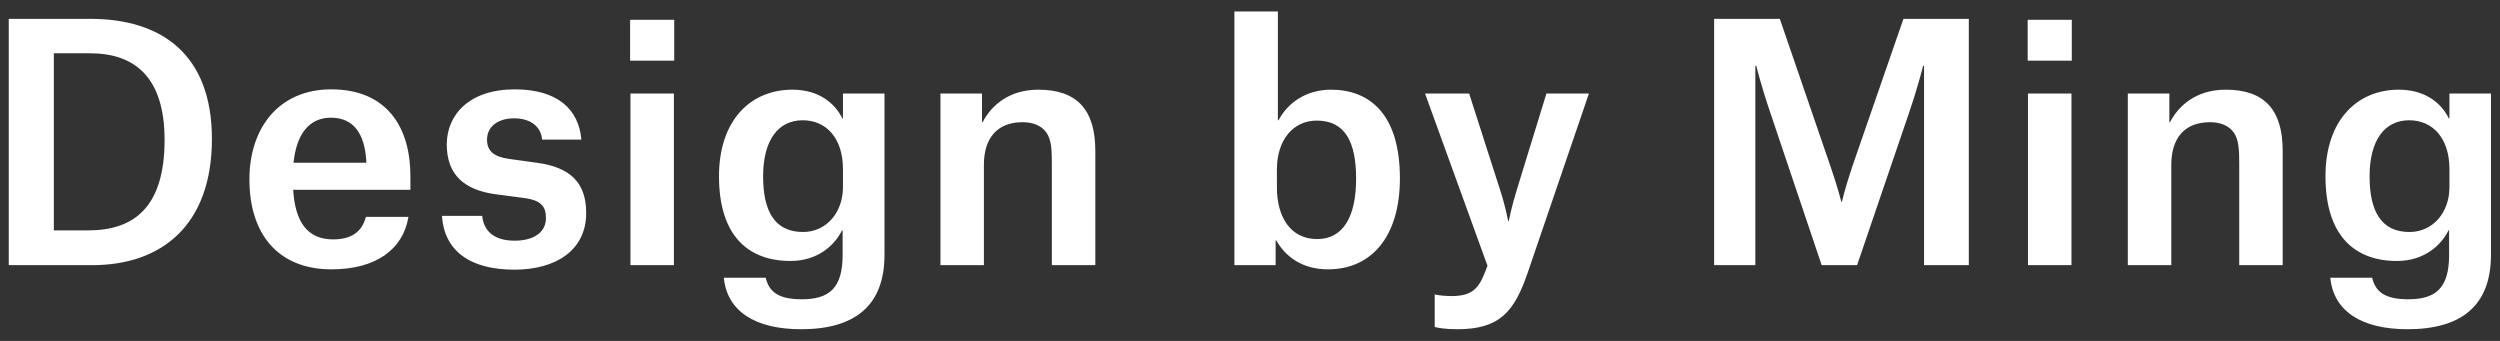
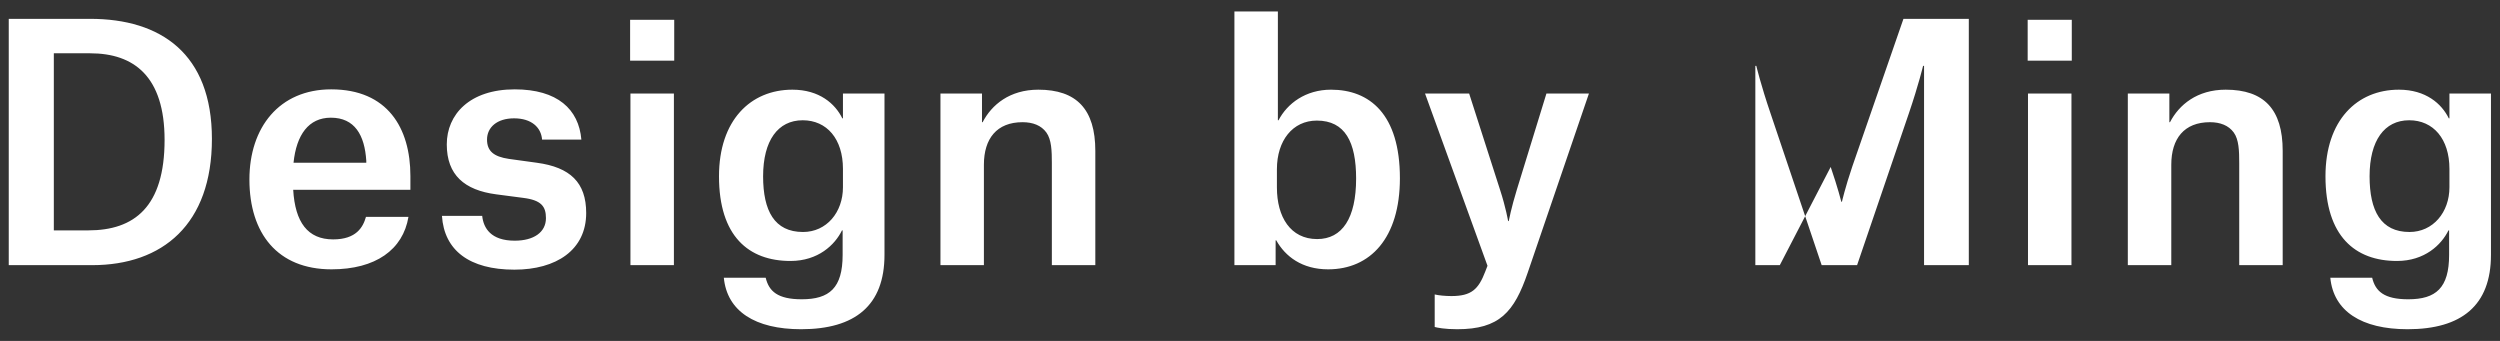
<svg xmlns="http://www.w3.org/2000/svg" width="132" height="18" viewBox="0 0 132 18" fill="none">
  <rect x="0" y="0" width="132" height="18" fill="#333333" stroke="none" />
-   <path d="M0.462 14V0.995H4.763C8.486 0.995 11.189 2.831 11.189 7.336C11.189 11.841 8.588 14 4.865 14H0.462ZM2.842 12.164H4.661C7.092 12.164 8.69 10.923 8.69 7.387C8.69 4.038 7.075 2.814 4.763 2.814H2.842V12.164ZM19.34 8.594V8.492C19.255 7.132 18.728 6.214 17.47 6.214C16.297 6.214 15.651 7.115 15.498 8.594H19.34ZM21.567 11.45C21.278 13.184 19.833 14.221 17.504 14.221C14.648 14.221 13.169 12.317 13.169 9.478C13.169 6.724 14.75 4.718 17.487 4.718C20.462 4.718 21.669 6.758 21.669 9.291V10.022H15.481C15.583 11.739 16.246 12.64 17.589 12.64C18.813 12.64 19.17 11.994 19.323 11.45H21.567ZM30.696 7.37H28.622C28.571 6.724 28.061 6.248 27.143 6.248C26.242 6.248 25.715 6.724 25.715 7.37C25.715 7.965 26.055 8.271 26.871 8.39L28.35 8.594C30.101 8.832 30.951 9.631 30.951 11.246C30.951 13.201 29.37 14.238 27.16 14.238C24.78 14.238 23.454 13.218 23.335 11.399H25.46C25.528 12.045 25.919 12.708 27.177 12.708C28.18 12.708 28.826 12.266 28.826 11.518C28.826 10.906 28.588 10.566 27.619 10.447L26.191 10.26C24.525 10.039 23.59 9.24 23.59 7.625C23.59 6.044 24.797 4.718 27.177 4.718C29.438 4.718 30.56 5.772 30.696 7.37ZM33.27 3.205V1.046H35.599V3.205H33.27ZM33.287 14V4.939H35.582V14H33.287ZM44.508 9.886V8.917C44.508 7.336 43.658 6.35 42.383 6.35C41.074 6.35 40.292 7.421 40.292 9.308C40.292 11.127 40.887 12.249 42.4 12.249C43.641 12.249 44.508 11.212 44.508 9.886ZM42.298 17.383C39.867 17.383 38.388 16.431 38.218 14.663H40.428C40.598 15.377 41.057 15.802 42.332 15.802C43.794 15.802 44.491 15.207 44.491 13.456V12.164H44.457C44.083 12.929 43.199 13.779 41.737 13.779C39.527 13.779 37.963 12.47 37.963 9.308C37.963 6.35 39.629 4.735 41.839 4.735C43.267 4.735 44.1 5.483 44.474 6.248H44.508V4.939H46.701V13.456C46.701 16.125 45.154 17.383 42.298 17.383ZM55.538 14V8.611C55.538 7.965 55.52 7.37 55.248 6.996C54.977 6.622 54.535 6.452 53.99 6.452C52.63 6.452 51.95 7.319 51.95 8.696V14H49.656V4.939H51.849V6.452H51.883C52.358 5.534 53.31 4.735 54.824 4.735C56.846 4.735 57.833 5.772 57.833 7.965V14H55.538ZM65.177 14V0.604H67.472V6.35H67.506C67.965 5.466 68.934 4.735 70.277 4.735C72.317 4.735 73.915 6.027 73.915 9.41C73.915 12.572 72.351 14.221 70.124 14.221C68.747 14.221 67.863 13.541 67.387 12.691H67.353V14H65.177ZM69.546 12.623C70.872 12.623 71.603 11.518 71.603 9.427C71.603 7.506 71.025 6.367 69.529 6.367C68.254 6.367 67.421 7.421 67.421 8.934V9.903C67.421 11.45 68.135 12.623 69.546 12.623ZM78.54 14.034L75.242 4.939H77.571L79.203 10.022C79.509 10.957 79.628 11.671 79.628 11.671H79.662C79.662 11.671 79.798 10.957 80.087 10.022L81.651 4.939H83.895L80.665 14.391C79.951 16.482 79.169 17.383 76.942 17.383C76.262 17.383 75.871 17.298 75.752 17.264V15.547C75.956 15.598 76.313 15.632 76.636 15.632C77.69 15.632 78.064 15.275 78.421 14.34L78.54 14.034ZM90.506 14V0.995H93.974L96.66 8.815C97.034 9.903 97.221 10.651 97.221 10.651H97.255C97.255 10.651 97.425 9.903 97.799 8.798L100.502 0.995H103.953V14H101.59V3.477H101.539C101.539 3.477 101.301 4.48 100.791 5.976L98.054 14H96.184L93.481 5.976C92.971 4.48 92.733 3.477 92.733 3.477H92.682V14H90.506ZM107.061 3.205V1.046H109.39V3.205H107.061ZM107.078 14V4.939H109.373V14H107.078ZM118.231 14V8.611C118.231 7.965 118.214 7.37 117.942 6.996C117.67 6.622 117.228 6.452 116.684 6.452C115.324 6.452 114.644 7.319 114.644 8.696V14H112.349V4.939H114.542V6.452H114.576C115.052 5.534 116.004 4.735 117.517 4.735C119.54 4.735 120.526 5.772 120.526 7.965V14H118.231ZM129.33 9.886V8.917C129.33 7.336 128.48 6.35 127.205 6.35C125.896 6.35 125.114 7.421 125.114 9.308C125.114 11.127 125.709 12.249 127.222 12.249C128.463 12.249 129.33 11.212 129.33 9.886ZM127.12 17.383C124.689 17.383 123.21 16.431 123.04 14.663H125.25C125.42 15.377 125.879 15.802 127.154 15.802C128.616 15.802 129.313 15.207 129.313 13.456V12.164H129.279C128.905 12.929 128.021 13.779 126.559 13.779C124.349 13.779 122.785 12.47 122.785 9.308C122.785 6.35 124.451 4.735 126.661 4.735C128.089 4.735 128.922 5.483 129.296 6.248H129.33V4.939H131.523V13.456C131.523 16.125 129.976 17.383 127.12 17.383Z" fill="white" />
+   <path d="M0.462 14V0.995H4.763C8.486 0.995 11.189 2.831 11.189 7.336C11.189 11.841 8.588 14 4.865 14H0.462ZM2.842 12.164H4.661C7.092 12.164 8.69 10.923 8.69 7.387C8.69 4.038 7.075 2.814 4.763 2.814H2.842V12.164ZM19.34 8.594V8.492C19.255 7.132 18.728 6.214 17.47 6.214C16.297 6.214 15.651 7.115 15.498 8.594H19.34ZM21.567 11.45C21.278 13.184 19.833 14.221 17.504 14.221C14.648 14.221 13.169 12.317 13.169 9.478C13.169 6.724 14.75 4.718 17.487 4.718C20.462 4.718 21.669 6.758 21.669 9.291V10.022H15.481C15.583 11.739 16.246 12.64 17.589 12.64C18.813 12.64 19.17 11.994 19.323 11.45H21.567ZM30.696 7.37H28.622C28.571 6.724 28.061 6.248 27.143 6.248C26.242 6.248 25.715 6.724 25.715 7.37C25.715 7.965 26.055 8.271 26.871 8.39L28.35 8.594C30.101 8.832 30.951 9.631 30.951 11.246C30.951 13.201 29.37 14.238 27.16 14.238C24.78 14.238 23.454 13.218 23.335 11.399H25.46C25.528 12.045 25.919 12.708 27.177 12.708C28.18 12.708 28.826 12.266 28.826 11.518C28.826 10.906 28.588 10.566 27.619 10.447L26.191 10.26C24.525 10.039 23.59 9.24 23.59 7.625C23.59 6.044 24.797 4.718 27.177 4.718C29.438 4.718 30.56 5.772 30.696 7.37ZM33.27 3.205V1.046H35.599V3.205H33.27ZM33.287 14V4.939H35.582V14H33.287ZM44.508 9.886V8.917C44.508 7.336 43.658 6.35 42.383 6.35C41.074 6.35 40.292 7.421 40.292 9.308C40.292 11.127 40.887 12.249 42.4 12.249C43.641 12.249 44.508 11.212 44.508 9.886ZM42.298 17.383C39.867 17.383 38.388 16.431 38.218 14.663H40.428C40.598 15.377 41.057 15.802 42.332 15.802C43.794 15.802 44.491 15.207 44.491 13.456V12.164H44.457C44.083 12.929 43.199 13.779 41.737 13.779C39.527 13.779 37.963 12.47 37.963 9.308C37.963 6.35 39.629 4.735 41.839 4.735C43.267 4.735 44.1 5.483 44.474 6.248H44.508V4.939H46.701V13.456C46.701 16.125 45.154 17.383 42.298 17.383ZM55.538 14V8.611C55.538 7.965 55.52 7.37 55.248 6.996C54.977 6.622 54.535 6.452 53.99 6.452C52.63 6.452 51.95 7.319 51.95 8.696V14H49.656V4.939H51.849V6.452H51.883C52.358 5.534 53.31 4.735 54.824 4.735C56.846 4.735 57.833 5.772 57.833 7.965V14H55.538ZM65.177 14V0.604H67.472V6.35H67.506C67.965 5.466 68.934 4.735 70.277 4.735C72.317 4.735 73.915 6.027 73.915 9.41C73.915 12.572 72.351 14.221 70.124 14.221C68.747 14.221 67.863 13.541 67.387 12.691H67.353V14H65.177ZM69.546 12.623C70.872 12.623 71.603 11.518 71.603 9.427C71.603 7.506 71.025 6.367 69.529 6.367C68.254 6.367 67.421 7.421 67.421 8.934V9.903C67.421 11.45 68.135 12.623 69.546 12.623ZM78.54 14.034L75.242 4.939H77.571L79.203 10.022C79.509 10.957 79.628 11.671 79.628 11.671H79.662C79.662 11.671 79.798 10.957 80.087 10.022L81.651 4.939H83.895L80.665 14.391C79.951 16.482 79.169 17.383 76.942 17.383C76.262 17.383 75.871 17.298 75.752 17.264V15.547C75.956 15.598 76.313 15.632 76.636 15.632C77.69 15.632 78.064 15.275 78.421 14.34L78.54 14.034ZM90.506 14H93.974L96.66 8.815C97.034 9.903 97.221 10.651 97.221 10.651H97.255C97.255 10.651 97.425 9.903 97.799 8.798L100.502 0.995H103.953V14H101.59V3.477H101.539C101.539 3.477 101.301 4.48 100.791 5.976L98.054 14H96.184L93.481 5.976C92.971 4.48 92.733 3.477 92.733 3.477H92.682V14H90.506ZM107.061 3.205V1.046H109.39V3.205H107.061ZM107.078 14V4.939H109.373V14H107.078ZM118.231 14V8.611C118.231 7.965 118.214 7.37 117.942 6.996C117.67 6.622 117.228 6.452 116.684 6.452C115.324 6.452 114.644 7.319 114.644 8.696V14H112.349V4.939H114.542V6.452H114.576C115.052 5.534 116.004 4.735 117.517 4.735C119.54 4.735 120.526 5.772 120.526 7.965V14H118.231ZM129.33 9.886V8.917C129.33 7.336 128.48 6.35 127.205 6.35C125.896 6.35 125.114 7.421 125.114 9.308C125.114 11.127 125.709 12.249 127.222 12.249C128.463 12.249 129.33 11.212 129.33 9.886ZM127.12 17.383C124.689 17.383 123.21 16.431 123.04 14.663H125.25C125.42 15.377 125.879 15.802 127.154 15.802C128.616 15.802 129.313 15.207 129.313 13.456V12.164H129.279C128.905 12.929 128.021 13.779 126.559 13.779C124.349 13.779 122.785 12.47 122.785 9.308C122.785 6.35 124.451 4.735 126.661 4.735C128.089 4.735 128.922 5.483 129.296 6.248H129.33V4.939H131.523V13.456C131.523 16.125 129.976 17.383 127.12 17.383Z" fill="white" />
</svg>